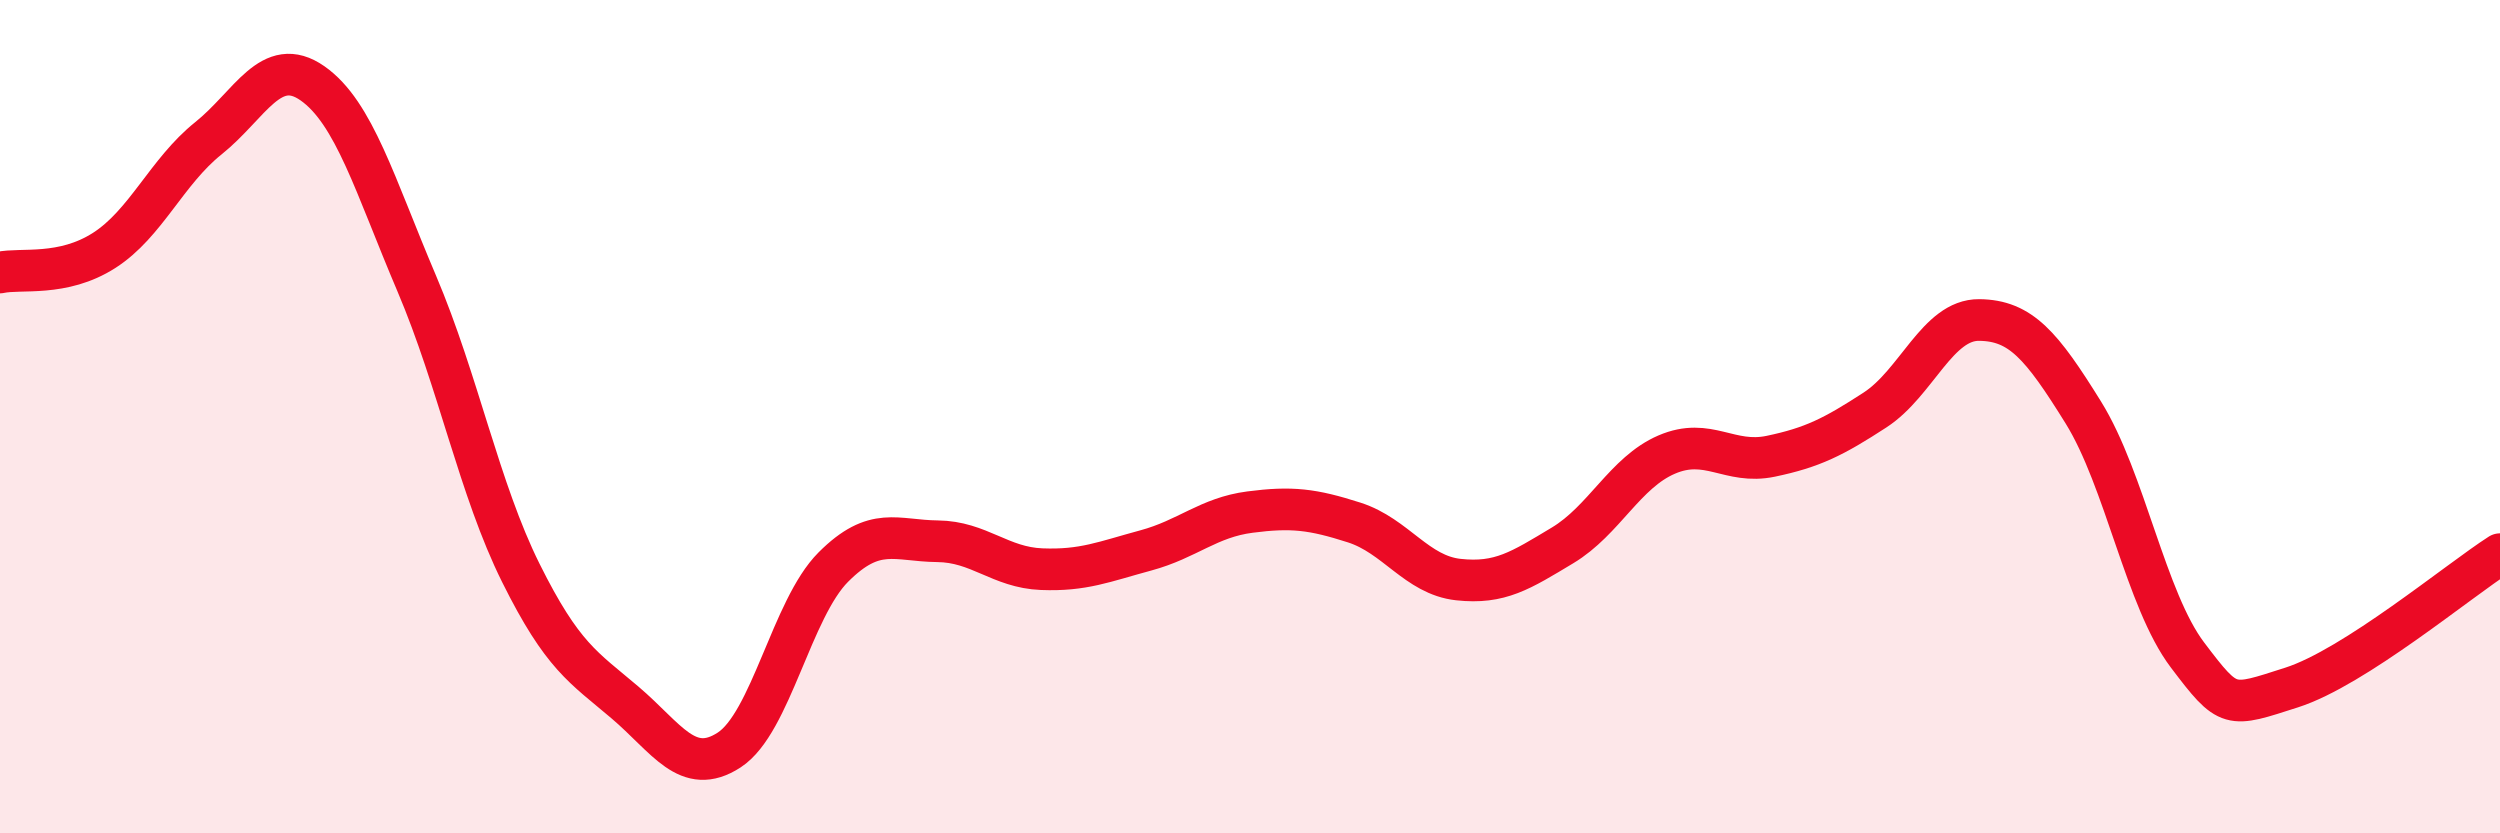
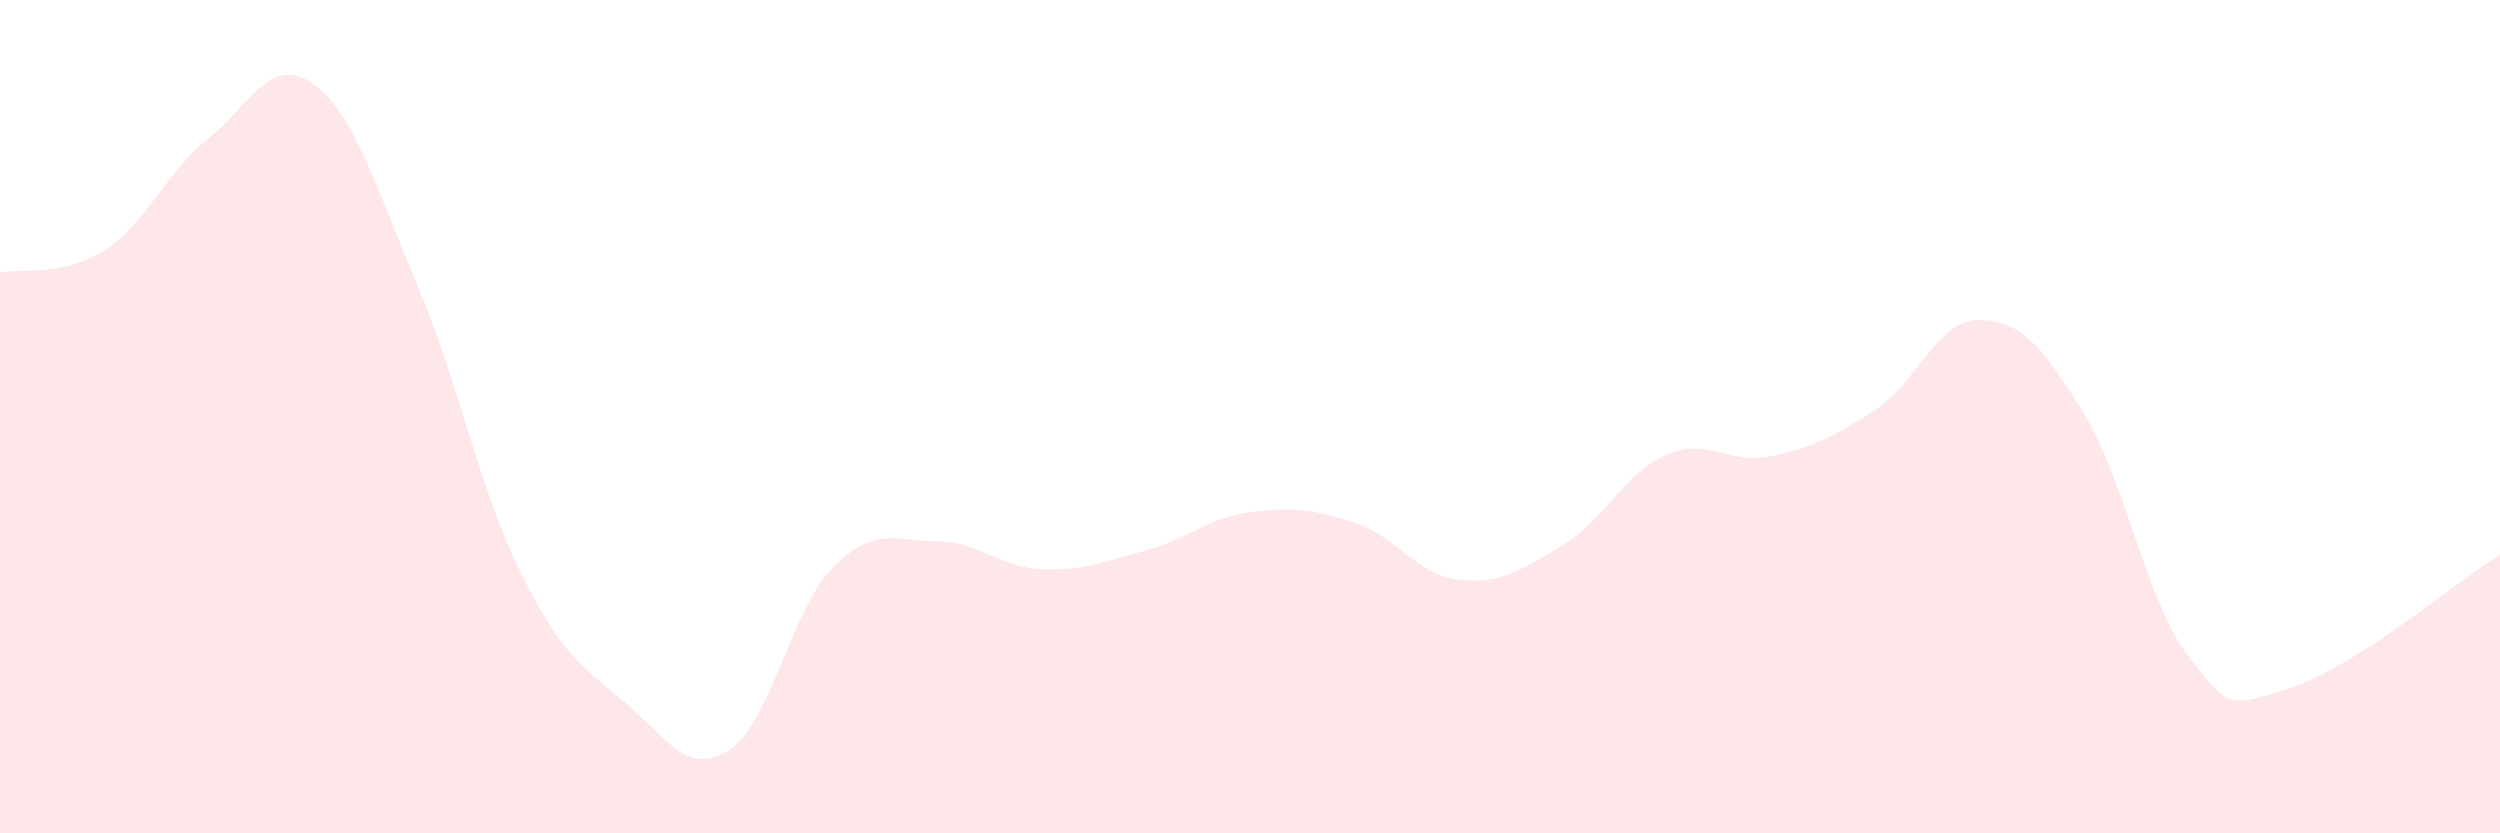
<svg xmlns="http://www.w3.org/2000/svg" width="60" height="20" viewBox="0 0 60 20">
  <path d="M 0,6.54 C 0.5,6.43 1.5,6.65 2.5,6.01 C 3.5,5.37 4,4.12 5,3.32 C 6,2.52 6.5,1.3 7.5,2 C 8.5,2.7 9,4.45 10,6.8 C 11,9.15 11.5,11.74 12.5,13.75 C 13.5,15.76 14,16.01 15,16.86 C 16,17.71 16.5,18.65 17.5,18 C 18.5,17.35 19,14.61 20,13.61 C 21,12.61 21.5,12.98 22.5,12.99 C 23.5,13 24,13.62 25,13.66 C 26,13.7 26.5,13.48 27.5,13.21 C 28.5,12.94 29,12.42 30,12.29 C 31,12.16 31.5,12.22 32.5,12.54 C 33.5,12.86 34,13.8 35,13.91 C 36,14.02 36.5,13.69 37.5,13.09 C 38.5,12.49 39,11.34 40,10.91 C 41,10.48 41.5,11.16 42.5,10.95 C 43.5,10.74 44,10.49 45,9.84 C 46,9.19 46.5,7.67 47.5,7.68 C 48.5,7.69 49,8.29 50,9.9 C 51,11.51 51.5,14.4 52.5,15.72 C 53.5,17.04 53.5,16.98 55,16.5 C 56.5,16.02 59,13.94 60,13.3L60 20L0 20Z" fill="#EB0A25" opacity="0.1" stroke-linecap="round" stroke-linejoin="round" />
-   <path d="M 0,6.54 C 0.5,6.43 1.5,6.65 2.5,6.01 C 3.5,5.37 4,4.12 5,3.32 C 6,2.52 6.5,1.3 7.5,2 C 8.5,2.7 9,4.45 10,6.8 C 11,9.15 11.5,11.74 12.5,13.75 C 13.5,15.76 14,16.01 15,16.86 C 16,17.71 16.5,18.65 17.5,18 C 18.5,17.35 19,14.61 20,13.61 C 21,12.61 21.5,12.98 22.5,12.99 C 23.5,13 24,13.62 25,13.66 C 26,13.7 26.5,13.48 27.5,13.21 C 28.5,12.94 29,12.42 30,12.29 C 31,12.16 31.5,12.22 32.5,12.54 C 33.5,12.86 34,13.8 35,13.91 C 36,14.02 36.5,13.69 37.5,13.09 C 38.5,12.49 39,11.34 40,10.91 C 41,10.48 41.5,11.16 42.5,10.95 C 43.5,10.74 44,10.49 45,9.84 C 46,9.19 46.5,7.67 47.5,7.68 C 48.5,7.69 49,8.29 50,9.9 C 51,11.51 51.5,14.4 52.5,15.72 C 53.5,17.04 53.5,16.98 55,16.5 C 56.5,16.02 59,13.94 60,13.3" stroke="#EB0A25" stroke-width="1" fill="none" stroke-linecap="round" stroke-linejoin="round" />
</svg>